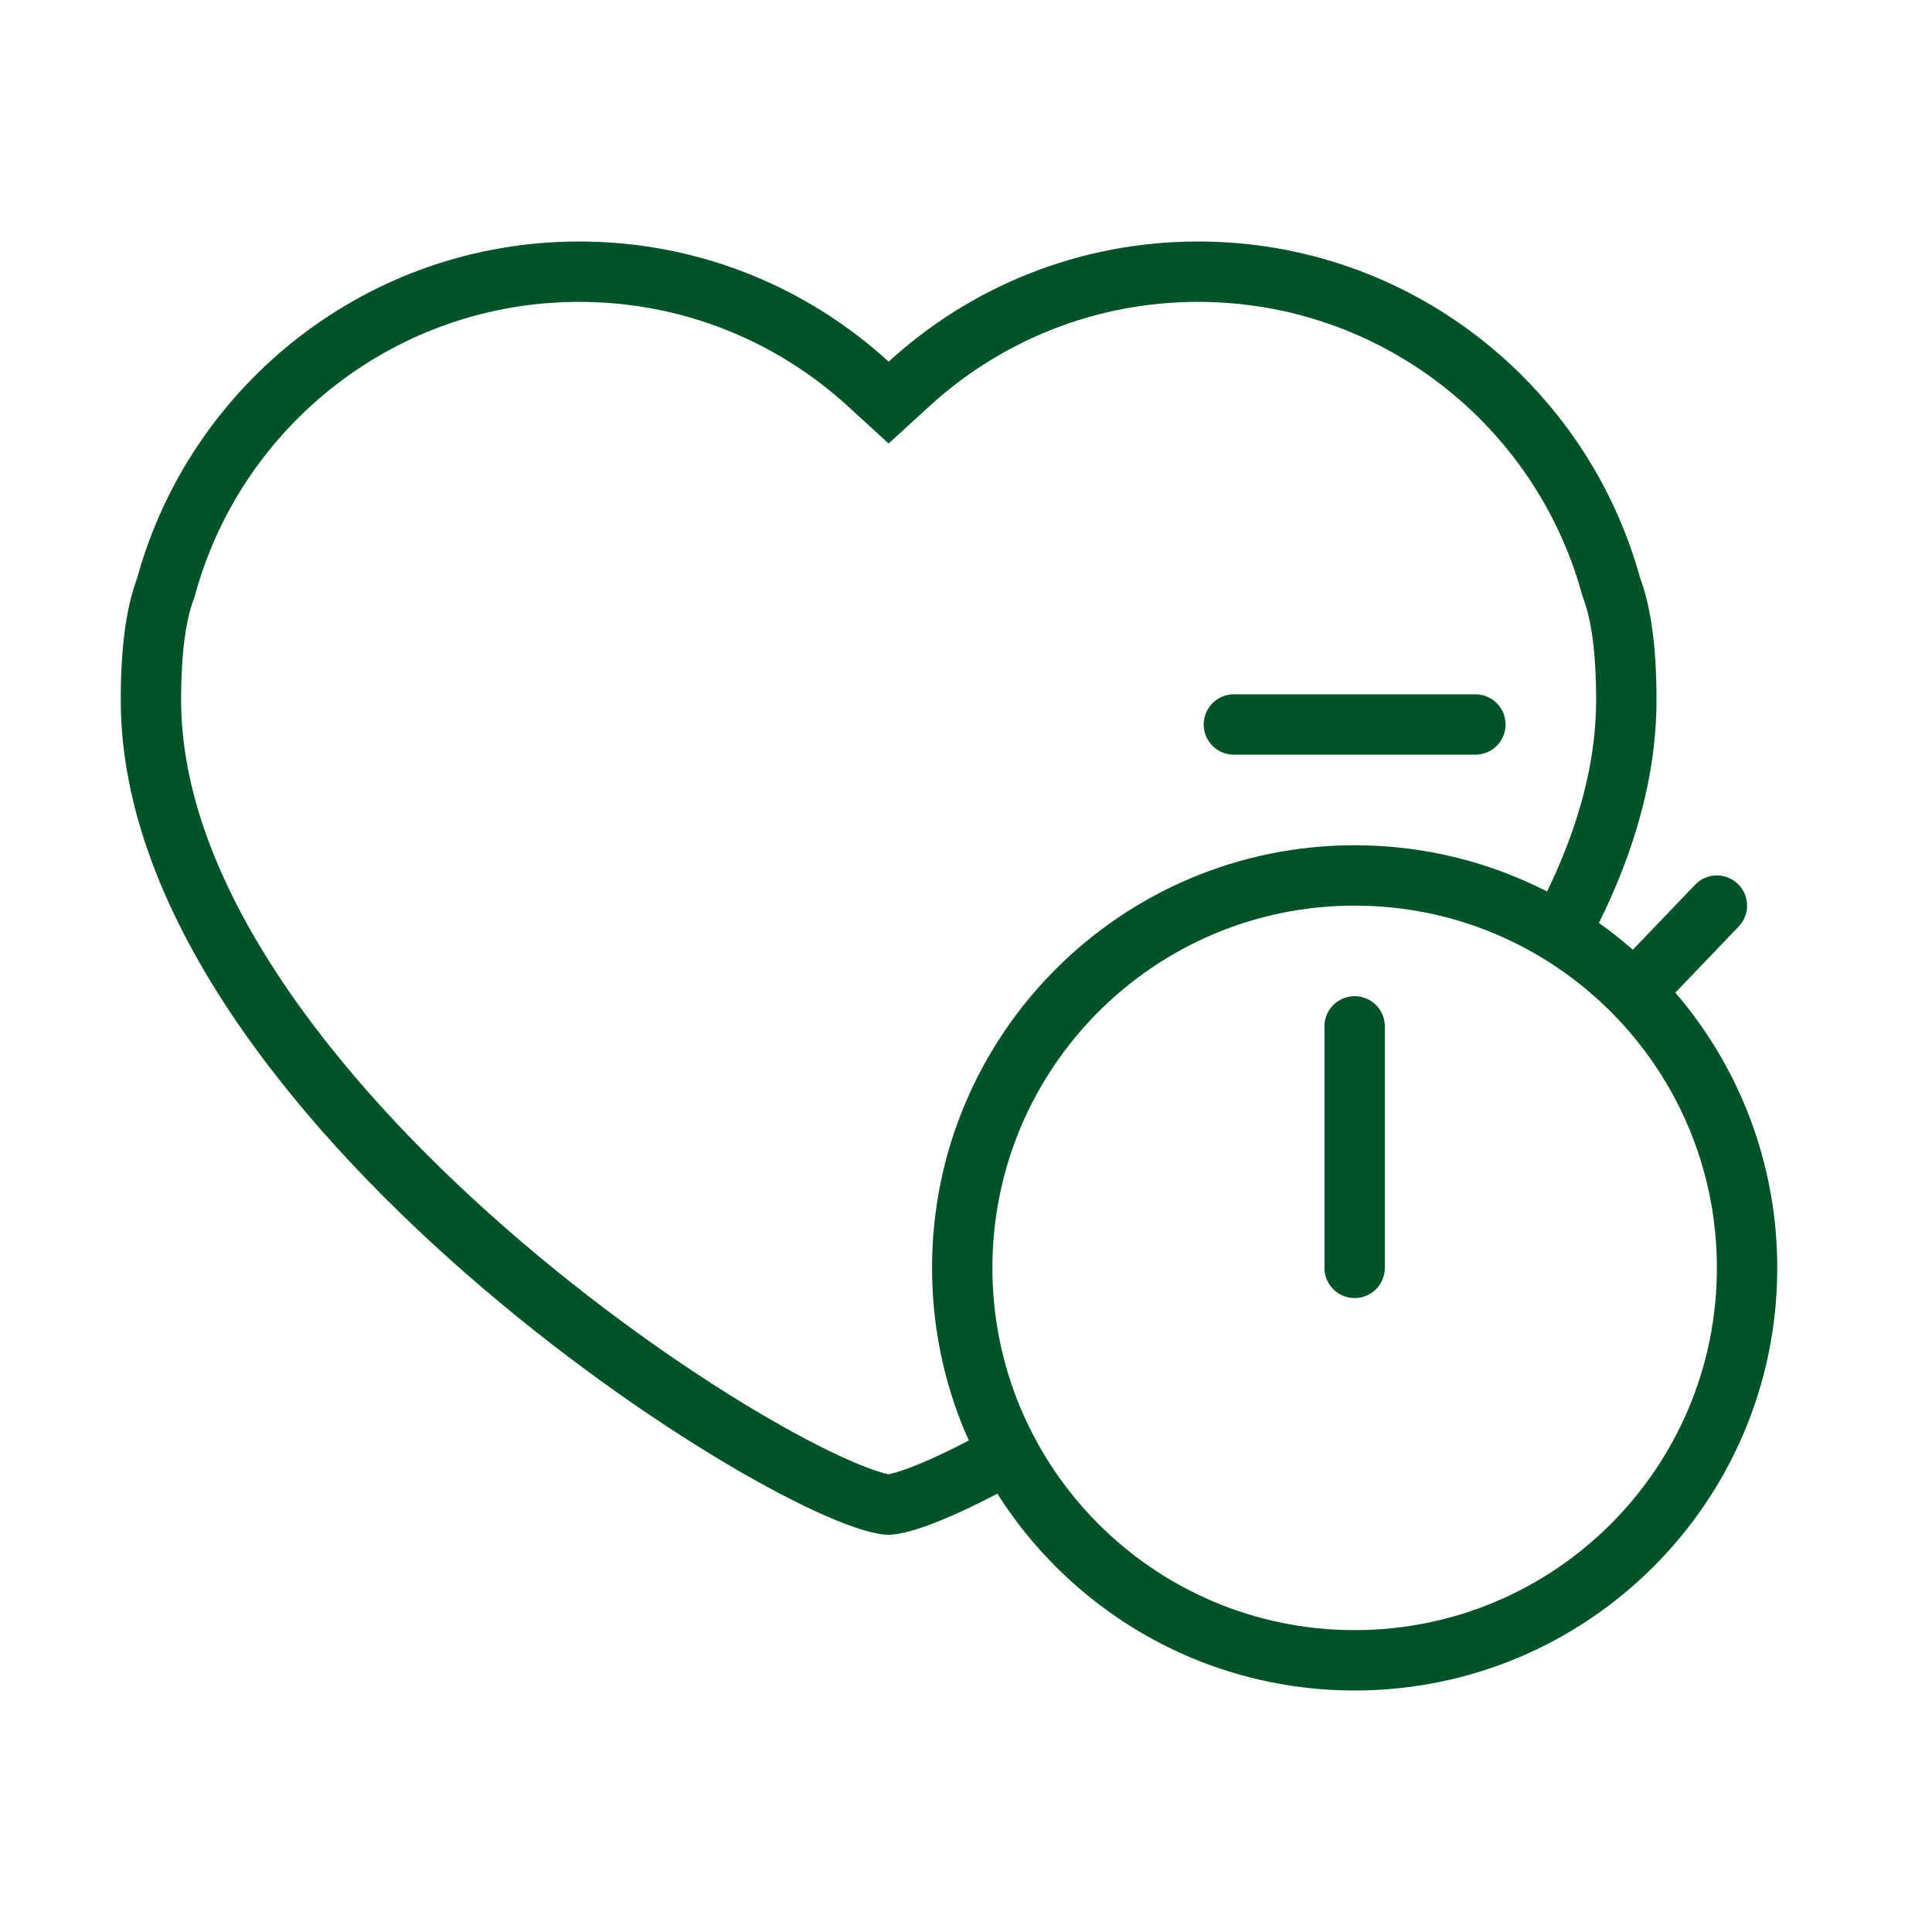
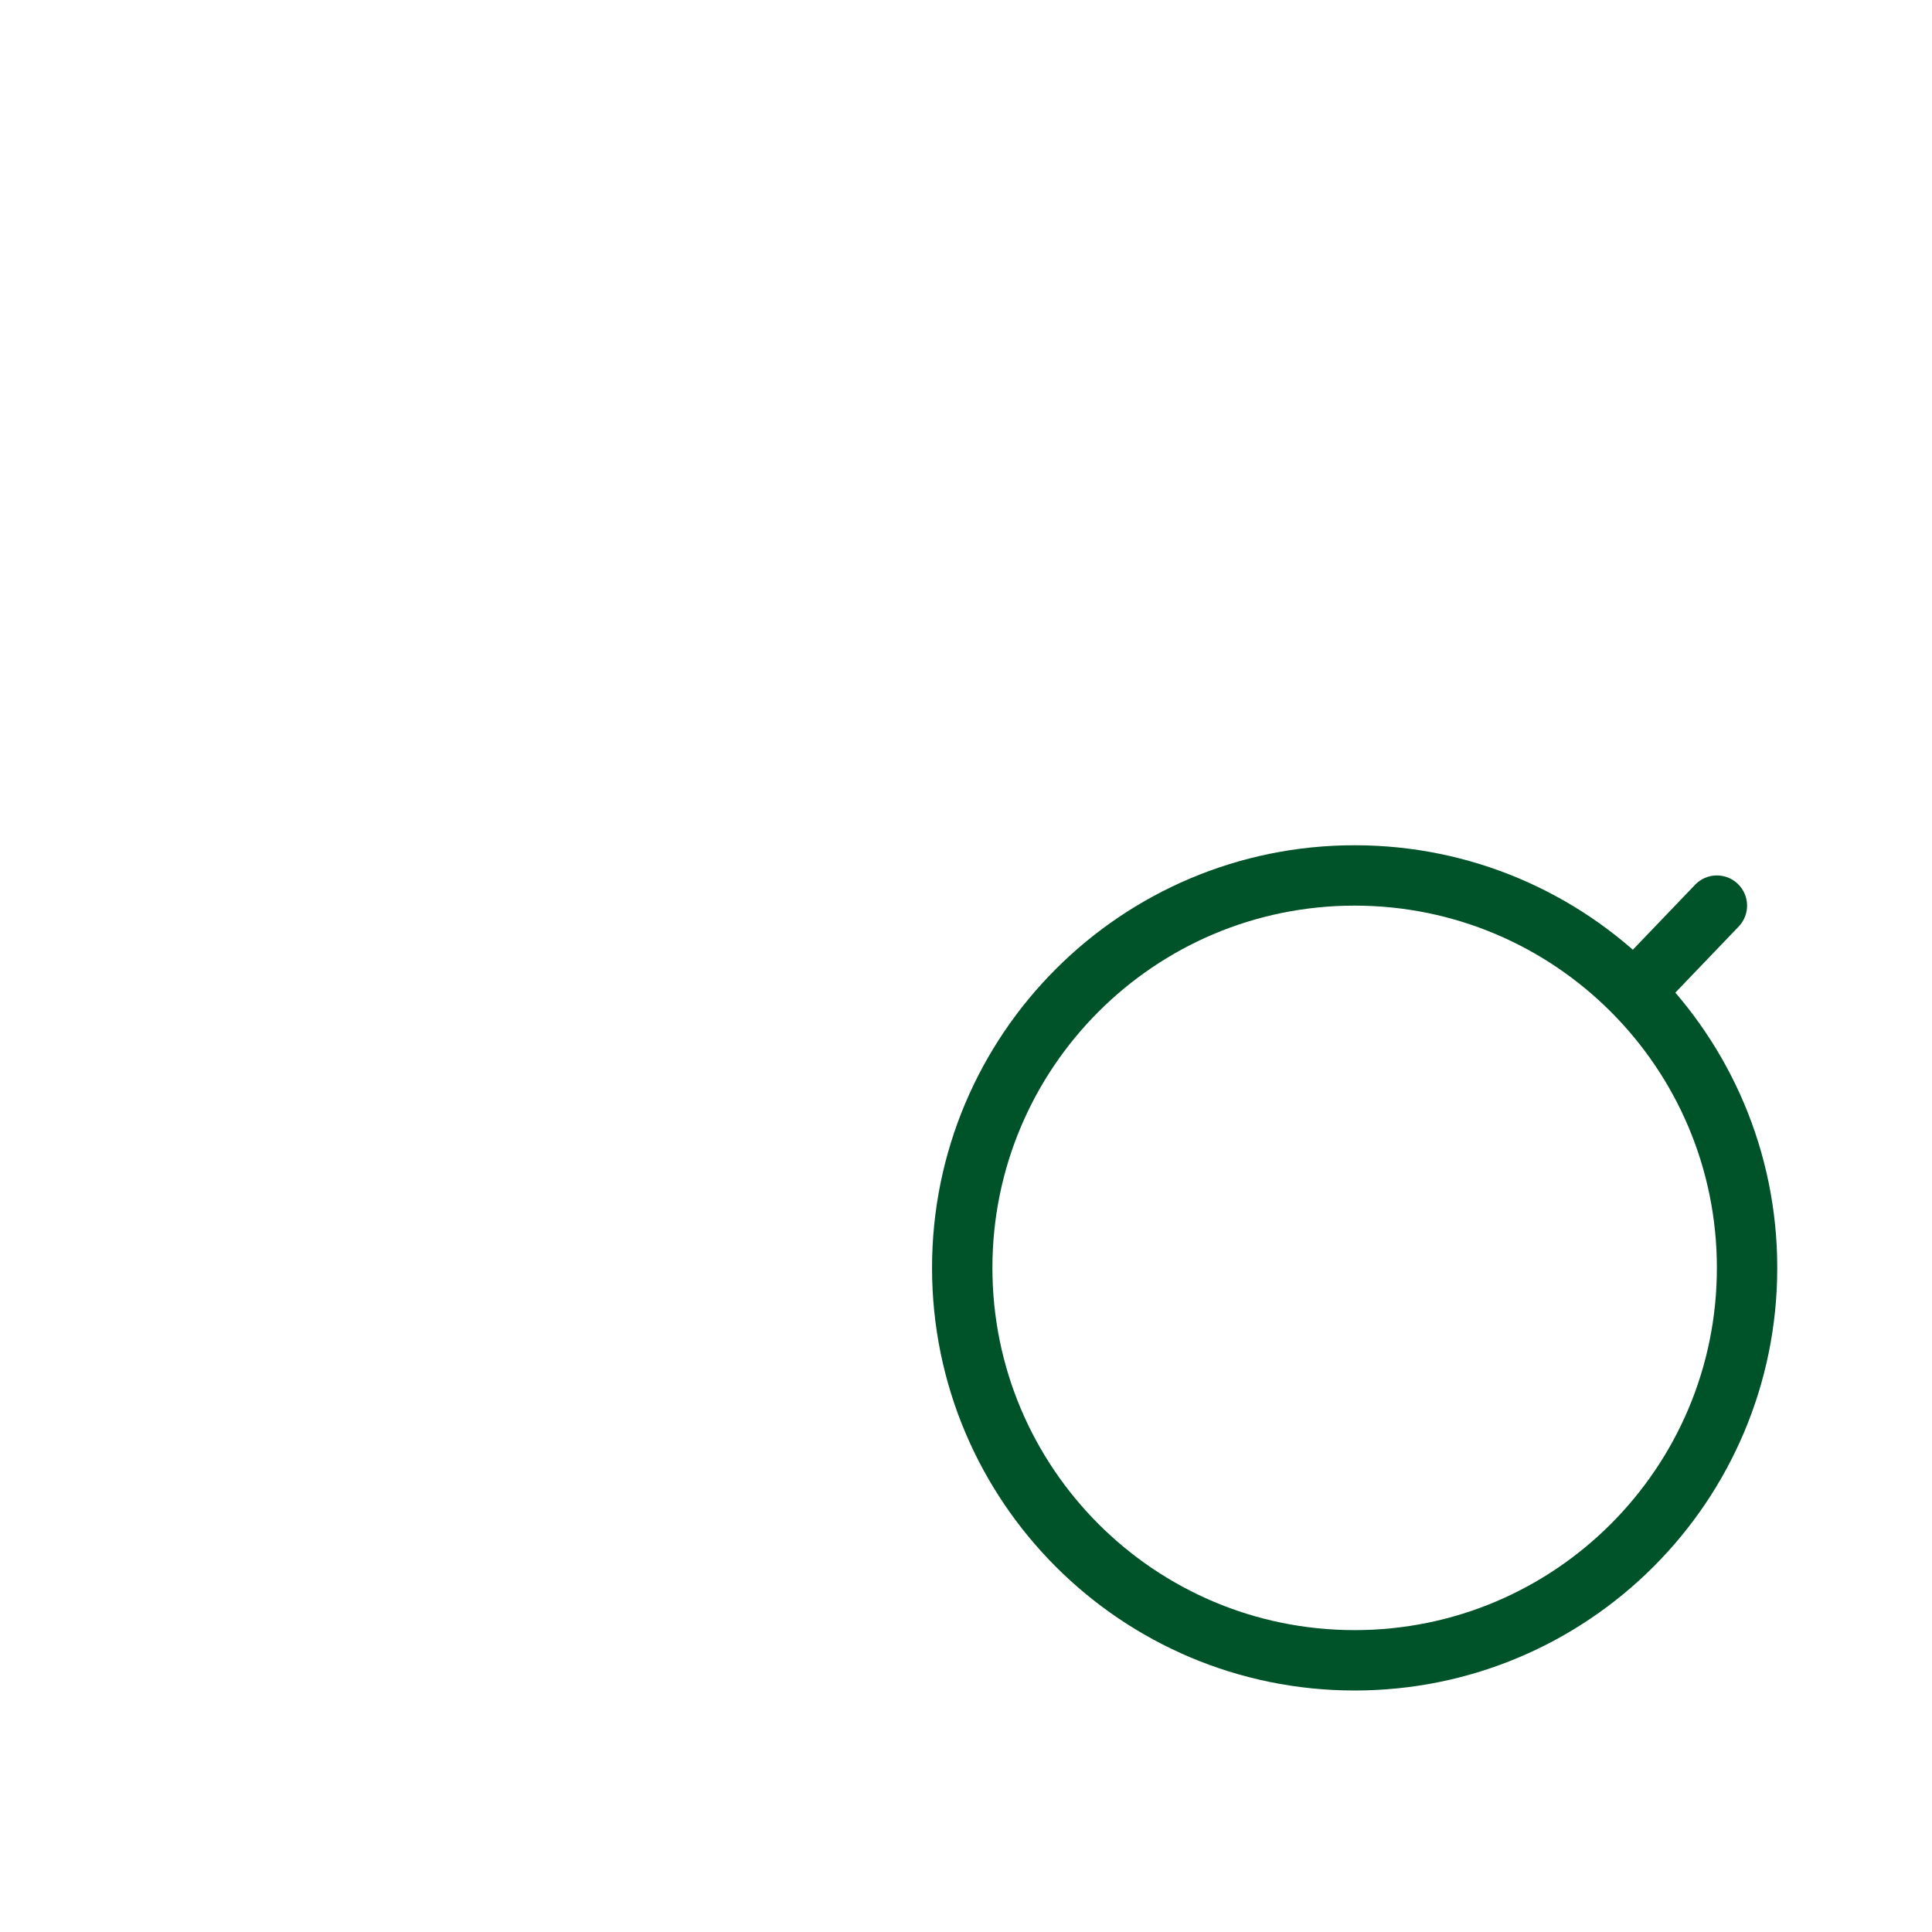
<svg xmlns="http://www.w3.org/2000/svg" width="64" height="64" viewBox="0 0 64 64" fill="none">
-   <path fill-rule="evenodd" clip-rule="evenodd" d="M6.413 19.859L6.445 19.775L6.468 19.689C8.001 14.102 13.117 10 19.186 10C22.618 10 25.739 11.308 28.087 13.457L29.437 14.692L30.787 13.457C33.135 11.308 36.256 10 39.688 10C45.756 10 50.872 14.101 52.405 19.686L52.429 19.773L52.46 19.857C52.695 20.485 52.874 21.527 52.874 23.186C52.874 25.657 52.038 28.233 50.576 30.813C51.193 31.12 51.807 31.429 52.361 31.719C53.913 28.958 54.874 26.071 54.874 23.186C54.874 21.42 54.688 20.106 54.334 19.157C52.568 12.726 46.68 8 39.688 8C35.737 8 32.138 9.509 29.437 11.981C26.736 9.509 23.137 8 19.186 8C12.193 8 6.304 12.727 4.54 19.16C4.186 20.109 4 21.422 4 23.186C4 36.992 26.02 50.841 29.437 50.841C30.204 50.841 31.91 50.142 34.093 48.903C33.657 48.395 33.278 47.826 33.013 47.217C32.13 47.714 31.352 48.106 30.711 48.386C29.932 48.726 29.543 48.815 29.455 48.835C29.446 48.837 29.44 48.839 29.437 48.84C29.434 48.839 29.428 48.837 29.419 48.835C29.331 48.815 28.942 48.726 28.163 48.386C27.331 48.023 26.267 47.47 25.044 46.742C22.6 45.288 19.626 43.197 16.754 40.685C13.876 38.169 11.156 35.278 9.168 32.237C7.172 29.185 6 26.112 6 23.186C6 21.529 6.179 20.487 6.413 19.859Z" fill="#005328" />
  <path d="M57.874 42C57.874 49.18 52.054 55 44.874 55C37.695 55 31.875 49.18 31.875 42C31.875 34.82 37.695 29 44.874 29C52.054 29 57.874 34.82 57.874 42Z" stroke="#005328" stroke-width="2" stroke-linecap="round" />
  <path d="M57.597 30.692C57.979 30.293 57.965 29.66 57.566 29.278C57.168 28.896 56.535 28.909 56.153 29.308L57.597 30.692ZM54.722 33.692L57.597 30.692L56.153 29.308L53.278 32.308L54.722 33.692Z" fill="#005328" />
-   <path d="M40.874 24H48.874" stroke="#005328" stroke-width="2" stroke-linecap="round" />
-   <path d="M44.874 42V34" stroke="#005328" stroke-width="2" stroke-linecap="round" />
</svg>